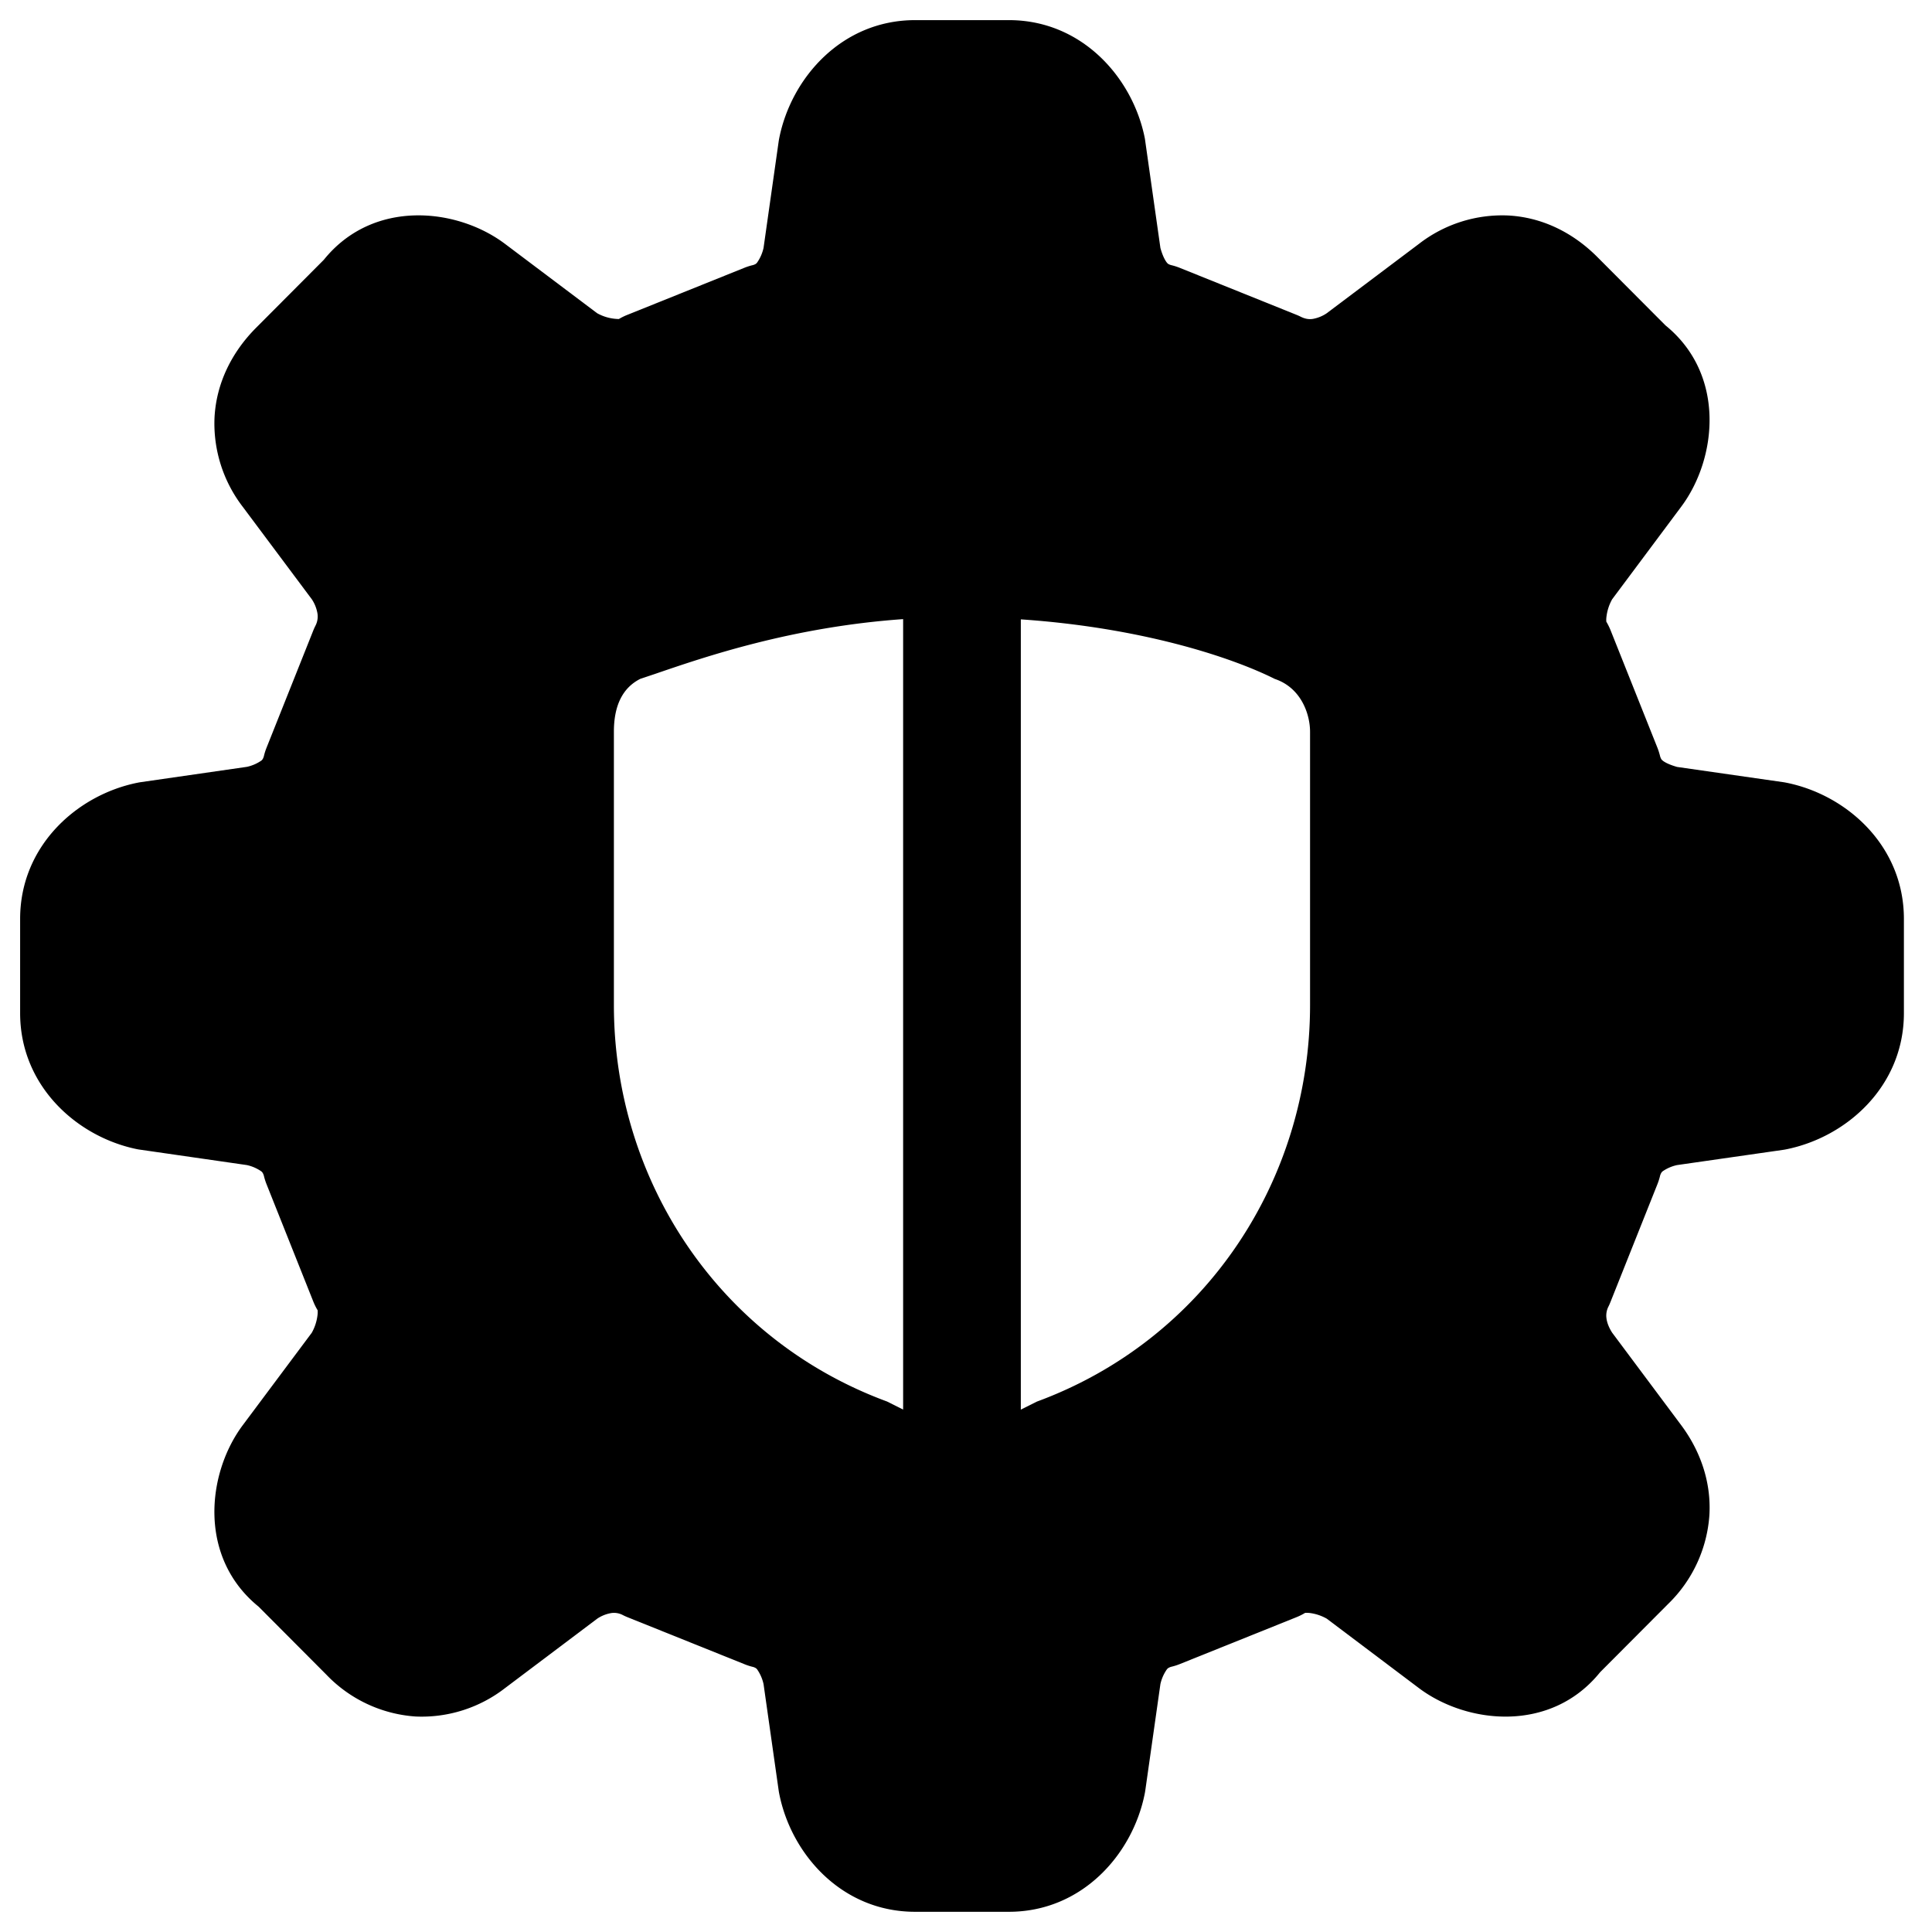
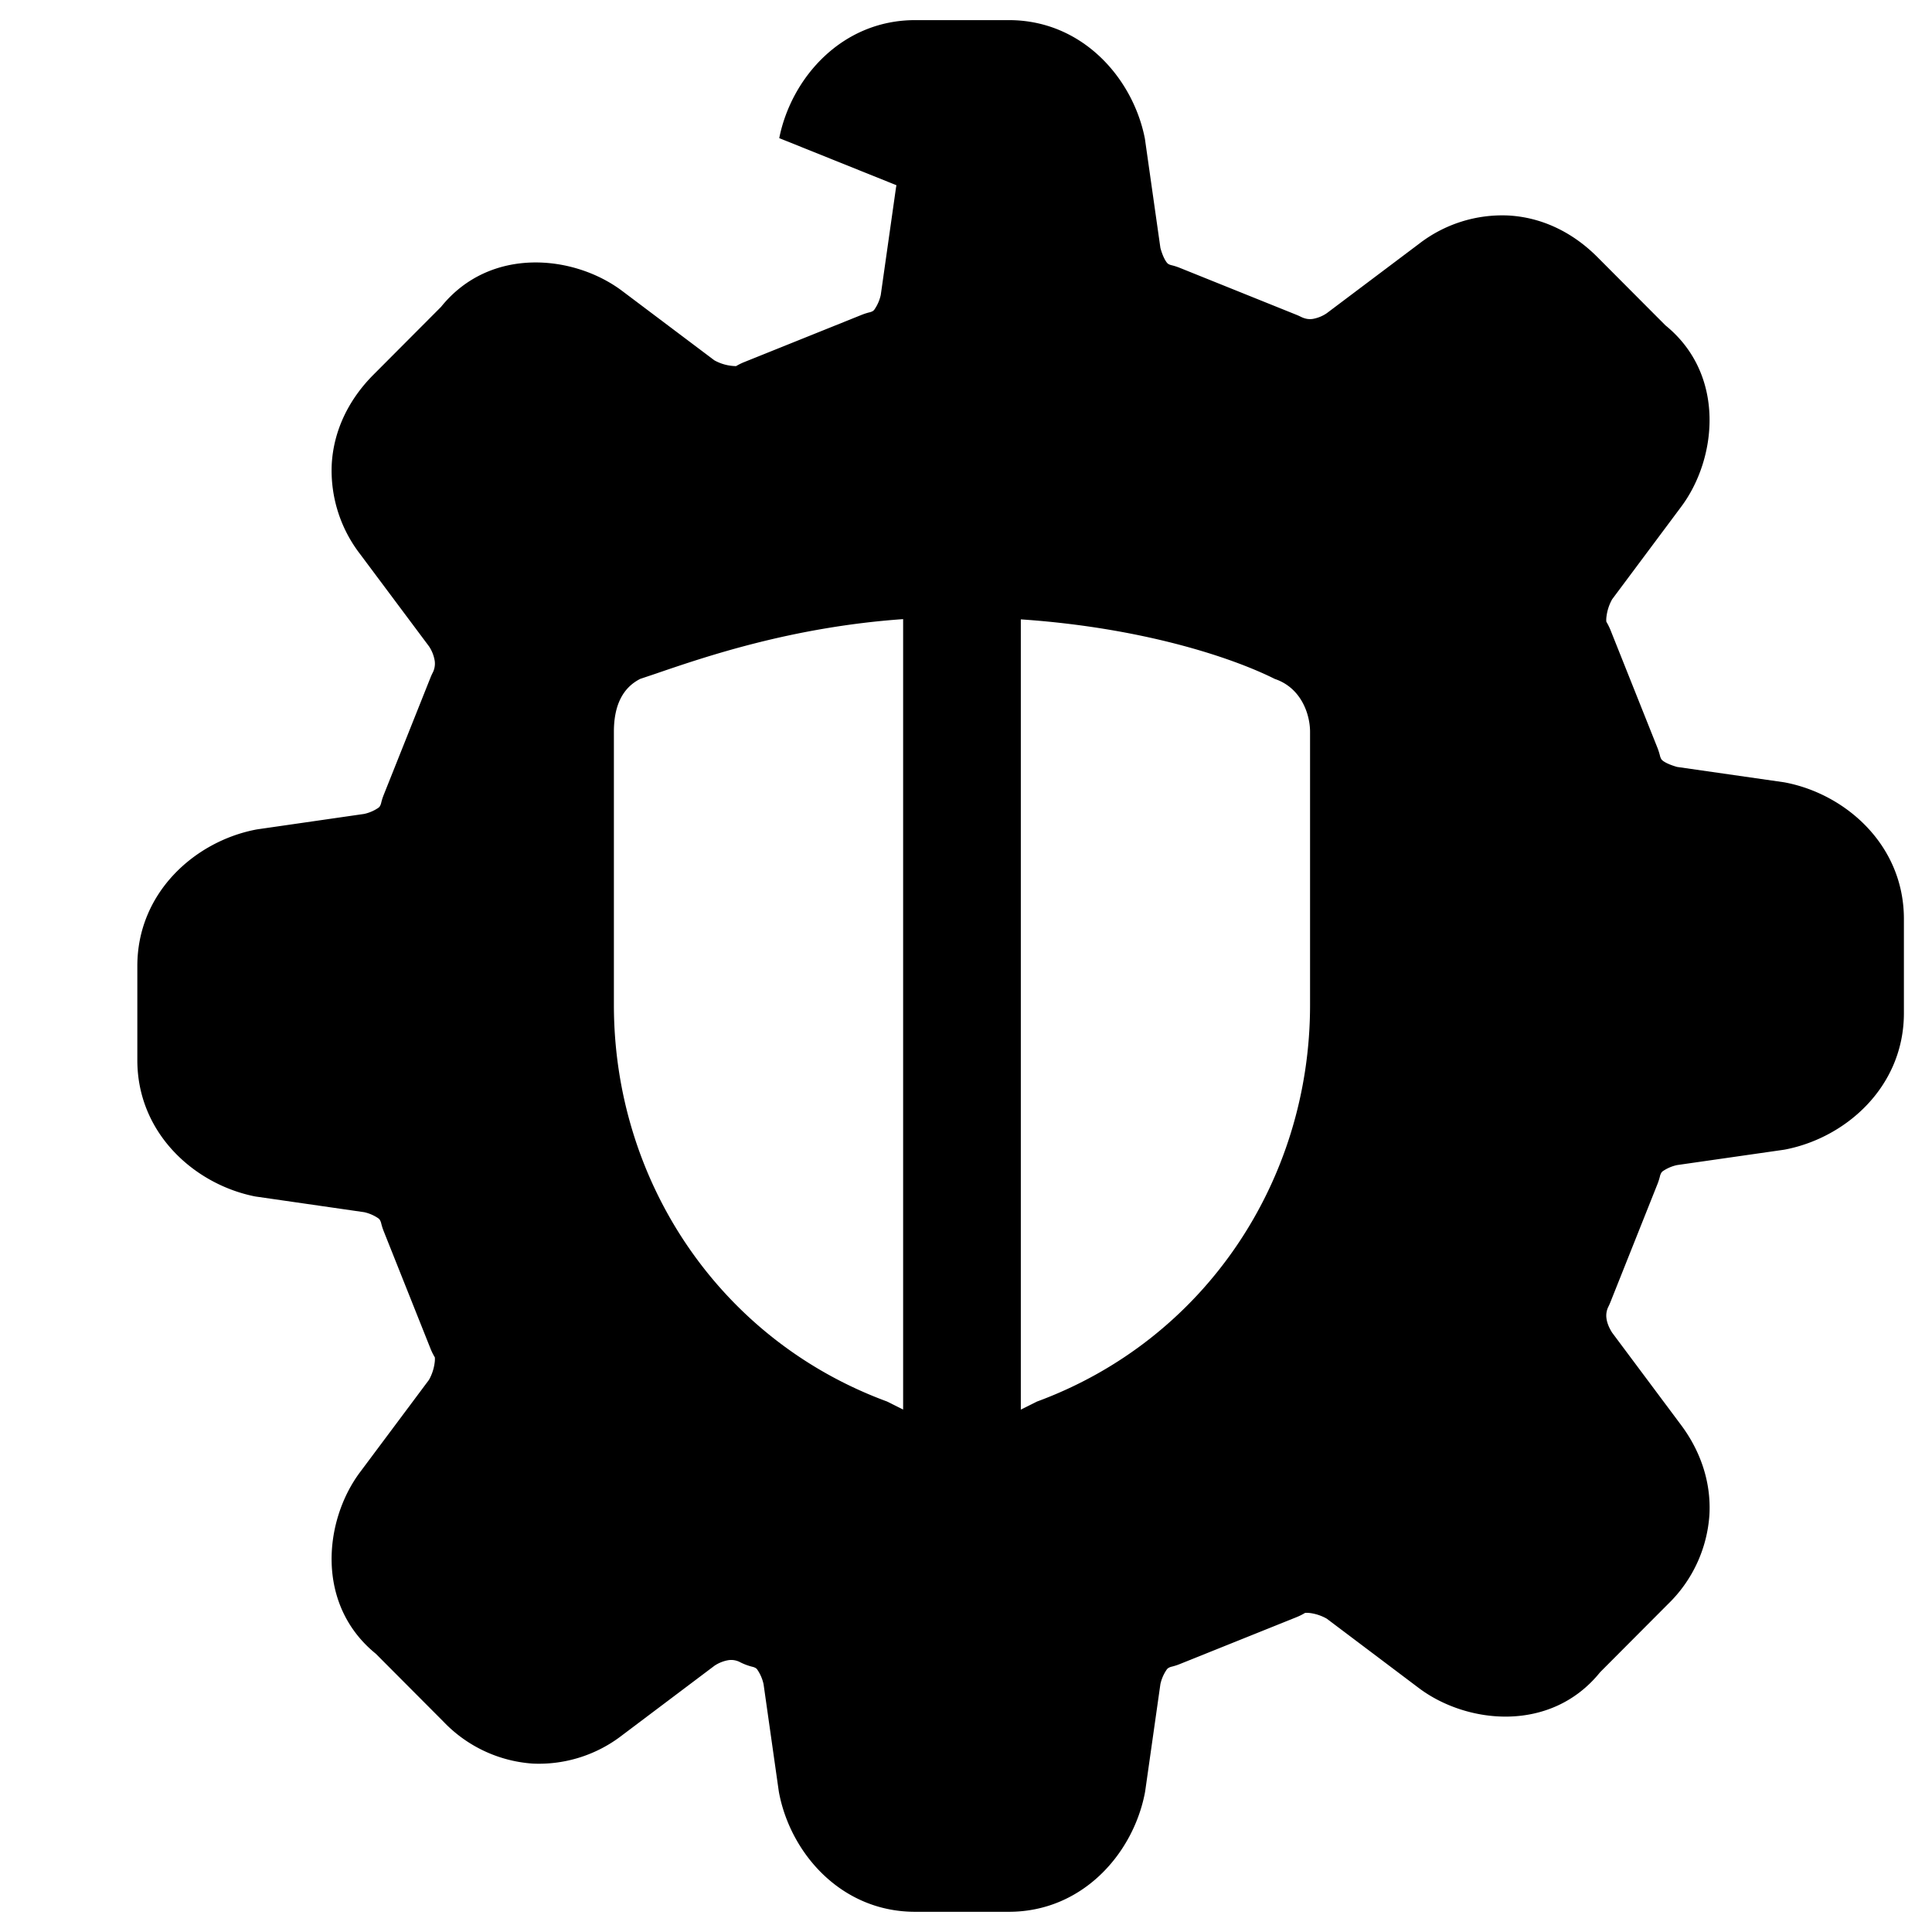
<svg xmlns="http://www.w3.org/2000/svg" fill="none" viewBox="0 0 24 24" id="Amazon-Guardduty-Managed-Threat-Detection-Service--Streamline-Ultimate" height="24" width="24">
  <desc>Amazon Guardduty Managed Threat Detection Service Streamline Icon: https://streamlinehq.com</desc>
-   <path fill="#000000" fill-rule="evenodd" d="M9.68 1.716C9.829 0.968 10.457 0.25 11.368 0.25h1.165c0.91 0 1.539 0.718 1.688 1.466a0.767 0.767 0 0 1 0.006 0.04l0.188 1.324c0.03 0.109 0.063 0.16 0.08 0.182 0.008 0.01 0.014 0.014 0.018 0.017 0.004 0.002 0.016 0.01 0.042 0.016a0.737 0.737 0 0 1 0.095 0.03l1.456 0.586a0.731 0.731 0 0 1 0.055 0.025c0.056 0.027 0.1 0.032 0.145 0.026a0.445 0.445 0 0 0 0.174 -0.07l1.146 -0.862a1.689 1.689 0 0 1 1.112 -0.353c0.419 0.023 0.802 0.211 1.108 0.519l0.843 0.846c0.752 0.611 0.642 1.655 0.196 2.252l-0.858 1.15a0.582 0.582 0 0 0 -0.07 0.21 0.315 0.315 0 0 0 -0.003 0.068c0.02 0.034 0.038 0.07 0.053 0.107l0.583 1.462a0.79 0.79 0 0 1 0.03 0.094 0.17 0.17 0 0 0 0.017 0.045c0.003 0.004 0.007 0.01 0.017 0.018 0.02 0.017 0.071 0.048 0.179 0.079l1.317 0.189a0.73 0.73 0 0 1 0.04 0.007c0.75 0.15 1.461 0.783 1.461 1.692v1.17c0 0.908 -0.71 1.541 -1.461 1.692a0.685 0.685 0 0 1 -0.04 0.007l-1.317 0.189a0.503 0.503 0 0 0 -0.18 0.078 0.074 0.074 0 0 0 -0.016 0.019 0.148 0.148 0 0 0 -0.017 0.044 0.739 0.739 0 0 1 -0.03 0.094l-0.583 1.463a0.74 0.74 0 0 1 -0.024 0.055 0.247 0.247 0 0 0 -0.027 0.15c0.006 0.05 0.028 0.112 0.07 0.178l0.859 1.151c0.233 0.313 0.373 0.698 0.35 1.112a1.7 1.7 0 0 1 -0.515 1.11l-0.843 0.846c-0.61 0.757 -1.654 0.646 -2.251 0.197l-1.144 -0.862a0.576 0.576 0 0 0 -0.206 -0.07 0.32 0.32 0 0 0 -0.064 -0.002 0.725 0.725 0 0 1 -0.106 0.053l-1.456 0.585a0.718 0.718 0 0 1 -0.095 0.03 0.139 0.139 0 0 0 -0.042 0.017 0.07 0.07 0 0 0 -0.018 0.017 0.514 0.514 0 0 0 -0.08 0.182l-0.188 1.323a0.773 0.773 0 0 1 -0.007 0.04c-0.149 0.748 -0.776 1.466 -1.688 1.466h-1.164c-0.912 0 -1.54 -0.717 -1.688 -1.466a0.742 0.742 0 0 1 -0.007 -0.04l-0.188 -1.323a0.515 0.515 0 0 0 -0.08 -0.183 0.07 0.07 0 0 0 -0.018 -0.016 0.14 0.14 0 0 0 -0.042 -0.016 0.714 0.714 0 0 1 -0.095 -0.031l-1.456 -0.585a0.712 0.712 0 0 1 -0.055 -0.025 0.236 0.236 0 0 0 -0.145 -0.026 0.447 0.447 0 0 0 -0.174 0.069l-1.146 0.863a1.69 1.69 0 0 1 -1.112 0.353 1.693 1.693 0 0 1 -1.108 -0.52l-0.842 -0.845c-0.753 -0.612 -0.643 -1.655 -0.197 -2.253l0.858 -1.149a0.586 0.586 0 0 0 0.07 -0.21 0.321 0.321 0 0 0 0.003 -0.069 0.732 0.732 0 0 1 -0.053 -0.106l-0.583 -1.463a0.736 0.736 0 0 1 -0.03 -0.094 0.15 0.15 0 0 0 -0.017 -0.044 0.075 0.075 0 0 0 -0.017 -0.019 0.503 0.503 0 0 0 -0.179 -0.078l-1.317 -0.19a0.683 0.683 0 0 1 -0.04 -0.006c-0.75 -0.15 -1.46 -0.784 -1.46 -1.692v-1.17c0 -0.909 0.71 -1.542 1.46 -1.692a0.727 0.727 0 0 1 0.04 -0.007l1.317 -0.19a0.503 0.503 0 0 0 0.18 -0.078 0.073 0.073 0 0 0 0.016 -0.018 0.15 0.15 0 0 0 0.017 -0.045 0.733 0.733 0 0 1 0.03 -0.094l0.583 -1.462a0.733 0.733 0 0 1 0.025 -0.055 0.247 0.247 0 0 0 0.026 -0.151 0.457 0.457 0 0 0 -0.07 -0.178l-0.859 -1.15a1.699 1.699 0 0 1 -0.35 -1.112c0.023 -0.419 0.21 -0.803 0.515 -1.11l0.843 -0.846c0.61 -0.757 1.654 -0.647 2.251 -0.197l1.144 0.861a0.57 0.57 0 0 0 0.27 0.072 0.73 0.73 0 0 1 0.106 -0.052l1.457 -0.586a0.733 0.733 0 0 1 0.094 -0.03 0.142 0.142 0 0 0 0.042 -0.016 0.073 0.073 0 0 0 0.018 -0.017 0.514 0.514 0 0 0 0.08 -0.182l0.188 -1.324a0.736 0.736 0 0 1 0.007 -0.04Zm-2.054 10.77V9.09c0 -0.328 0.11 -0.547 0.328 -0.657l0.188 -0.063c0.621 -0.213 1.7 -0.582 3.077 -0.679v9.819l-0.2 -0.1c-2.08 -0.766 -3.393 -2.737 -3.393 -4.926Zm5.055 5.025 0.2 -0.1c2.08 -0.766 3.393 -2.737 3.393 -4.926V9.091c0 -0.219 -0.11 -0.547 -0.438 -0.657 -0.56 -0.28 -1.68 -0.64 -3.155 -0.74v9.817Z" clip-rule="evenodd" stroke-width="1" />
+   <path fill="#000000" fill-rule="evenodd" d="M9.68 1.716C9.829 0.968 10.457 0.25 11.368 0.25h1.165c0.91 0 1.539 0.718 1.688 1.466a0.767 0.767 0 0 1 0.006 0.04l0.188 1.324c0.03 0.109 0.063 0.16 0.08 0.182 0.008 0.01 0.014 0.014 0.018 0.017 0.004 0.002 0.016 0.01 0.042 0.016a0.737 0.737 0 0 1 0.095 0.03l1.456 0.586a0.731 0.731 0 0 1 0.055 0.025c0.056 0.027 0.1 0.032 0.145 0.026a0.445 0.445 0 0 0 0.174 -0.07l1.146 -0.862a1.689 1.689 0 0 1 1.112 -0.353c0.419 0.023 0.802 0.211 1.108 0.519l0.843 0.846c0.752 0.611 0.642 1.655 0.196 2.252l-0.858 1.15a0.582 0.582 0 0 0 -0.07 0.21 0.315 0.315 0 0 0 -0.003 0.068c0.02 0.034 0.038 0.07 0.053 0.107l0.583 1.462a0.79 0.79 0 0 1 0.03 0.094 0.17 0.17 0 0 0 0.017 0.045c0.003 0.004 0.007 0.01 0.017 0.018 0.02 0.017 0.071 0.048 0.179 0.079l1.317 0.189a0.73 0.73 0 0 1 0.04 0.007c0.75 0.15 1.461 0.783 1.461 1.692v1.17c0 0.908 -0.71 1.541 -1.461 1.692a0.685 0.685 0 0 1 -0.04 0.007l-1.317 0.189a0.503 0.503 0 0 0 -0.18 0.078 0.074 0.074 0 0 0 -0.016 0.019 0.148 0.148 0 0 0 -0.017 0.044 0.739 0.739 0 0 1 -0.03 0.094l-0.583 1.463a0.74 0.74 0 0 1 -0.024 0.055 0.247 0.247 0 0 0 -0.027 0.15c0.006 0.05 0.028 0.112 0.07 0.178l0.859 1.151c0.233 0.313 0.373 0.698 0.35 1.112a1.7 1.7 0 0 1 -0.515 1.11l-0.843 0.846c-0.61 0.757 -1.654 0.646 -2.251 0.197l-1.144 -0.862a0.576 0.576 0 0 0 -0.206 -0.07 0.32 0.32 0 0 0 -0.064 -0.002 0.725 0.725 0 0 1 -0.106 0.053l-1.456 0.585a0.718 0.718 0 0 1 -0.095 0.03 0.139 0.139 0 0 0 -0.042 0.017 0.07 0.07 0 0 0 -0.018 0.017 0.514 0.514 0 0 0 -0.08 0.182l-0.188 1.323a0.773 0.773 0 0 1 -0.007 0.04c-0.149 0.748 -0.776 1.466 -1.688 1.466h-1.164c-0.912 0 -1.54 -0.717 -1.688 -1.466a0.742 0.742 0 0 1 -0.007 -0.04l-0.188 -1.323a0.515 0.515 0 0 0 -0.08 -0.183 0.07 0.07 0 0 0 -0.018 -0.016 0.14 0.14 0 0 0 -0.042 -0.016 0.714 0.714 0 0 1 -0.095 -0.031a0.712 0.712 0 0 1 -0.055 -0.025 0.236 0.236 0 0 0 -0.145 -0.026 0.447 0.447 0 0 0 -0.174 0.069l-1.146 0.863a1.69 1.69 0 0 1 -1.112 0.353 1.693 1.693 0 0 1 -1.108 -0.52l-0.842 -0.845c-0.753 -0.612 -0.643 -1.655 -0.197 -2.253l0.858 -1.149a0.586 0.586 0 0 0 0.07 -0.21 0.321 0.321 0 0 0 0.003 -0.069 0.732 0.732 0 0 1 -0.053 -0.106l-0.583 -1.463a0.736 0.736 0 0 1 -0.03 -0.094 0.15 0.15 0 0 0 -0.017 -0.044 0.075 0.075 0 0 0 -0.017 -0.019 0.503 0.503 0 0 0 -0.179 -0.078l-1.317 -0.19a0.683 0.683 0 0 1 -0.04 -0.006c-0.75 -0.15 -1.46 -0.784 -1.46 -1.692v-1.17c0 -0.909 0.71 -1.542 1.46 -1.692a0.727 0.727 0 0 1 0.04 -0.007l1.317 -0.19a0.503 0.503 0 0 0 0.18 -0.078 0.073 0.073 0 0 0 0.016 -0.018 0.15 0.15 0 0 0 0.017 -0.045 0.733 0.733 0 0 1 0.03 -0.094l0.583 -1.462a0.733 0.733 0 0 1 0.025 -0.055 0.247 0.247 0 0 0 0.026 -0.151 0.457 0.457 0 0 0 -0.07 -0.178l-0.859 -1.15a1.699 1.699 0 0 1 -0.35 -1.112c0.023 -0.419 0.21 -0.803 0.515 -1.11l0.843 -0.846c0.61 -0.757 1.654 -0.647 2.251 -0.197l1.144 0.861a0.57 0.57 0 0 0 0.27 0.072 0.73 0.73 0 0 1 0.106 -0.052l1.457 -0.586a0.733 0.733 0 0 1 0.094 -0.03 0.142 0.142 0 0 0 0.042 -0.016 0.073 0.073 0 0 0 0.018 -0.017 0.514 0.514 0 0 0 0.08 -0.182l0.188 -1.324a0.736 0.736 0 0 1 0.007 -0.04Zm-2.054 10.77V9.09c0 -0.328 0.11 -0.547 0.328 -0.657l0.188 -0.063c0.621 -0.213 1.7 -0.582 3.077 -0.679v9.819l-0.2 -0.1c-2.08 -0.766 -3.393 -2.737 -3.393 -4.926Zm5.055 5.025 0.2 -0.1c2.08 -0.766 3.393 -2.737 3.393 -4.926V9.091c0 -0.219 -0.11 -0.547 -0.438 -0.657 -0.56 -0.28 -1.68 -0.64 -3.155 -0.74v9.817Z" clip-rule="evenodd" stroke-width="1" />
</svg>